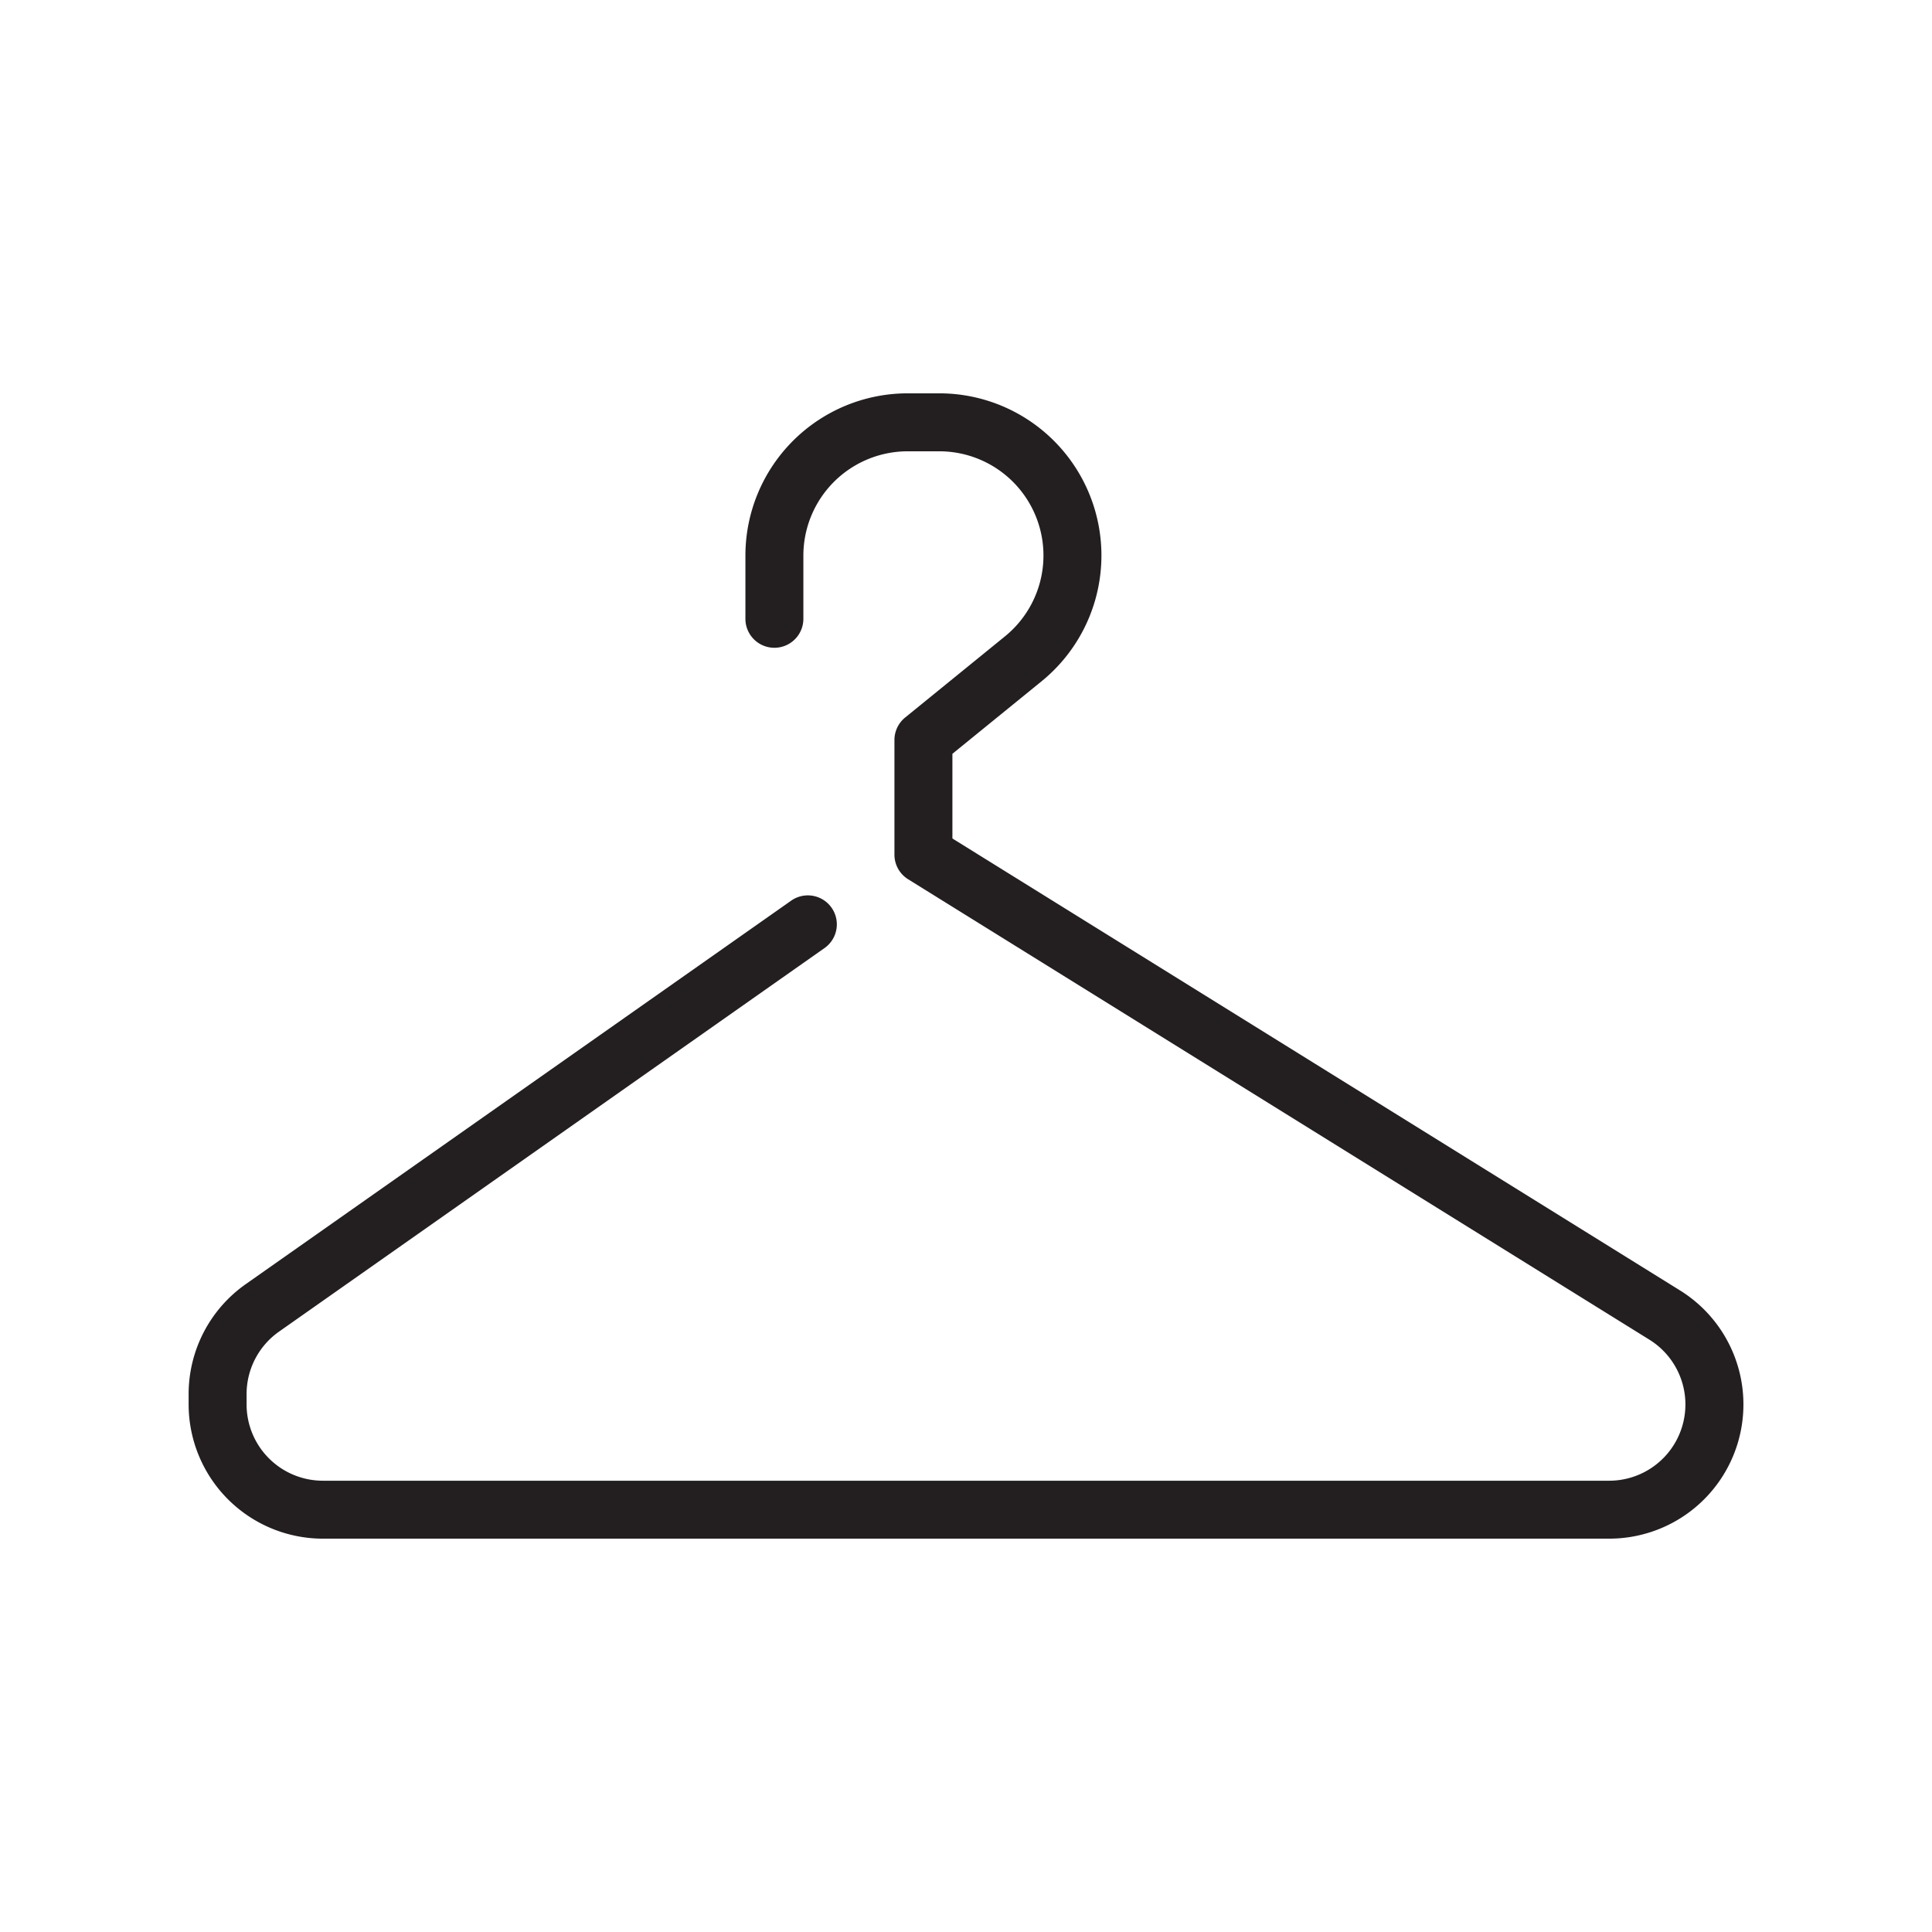
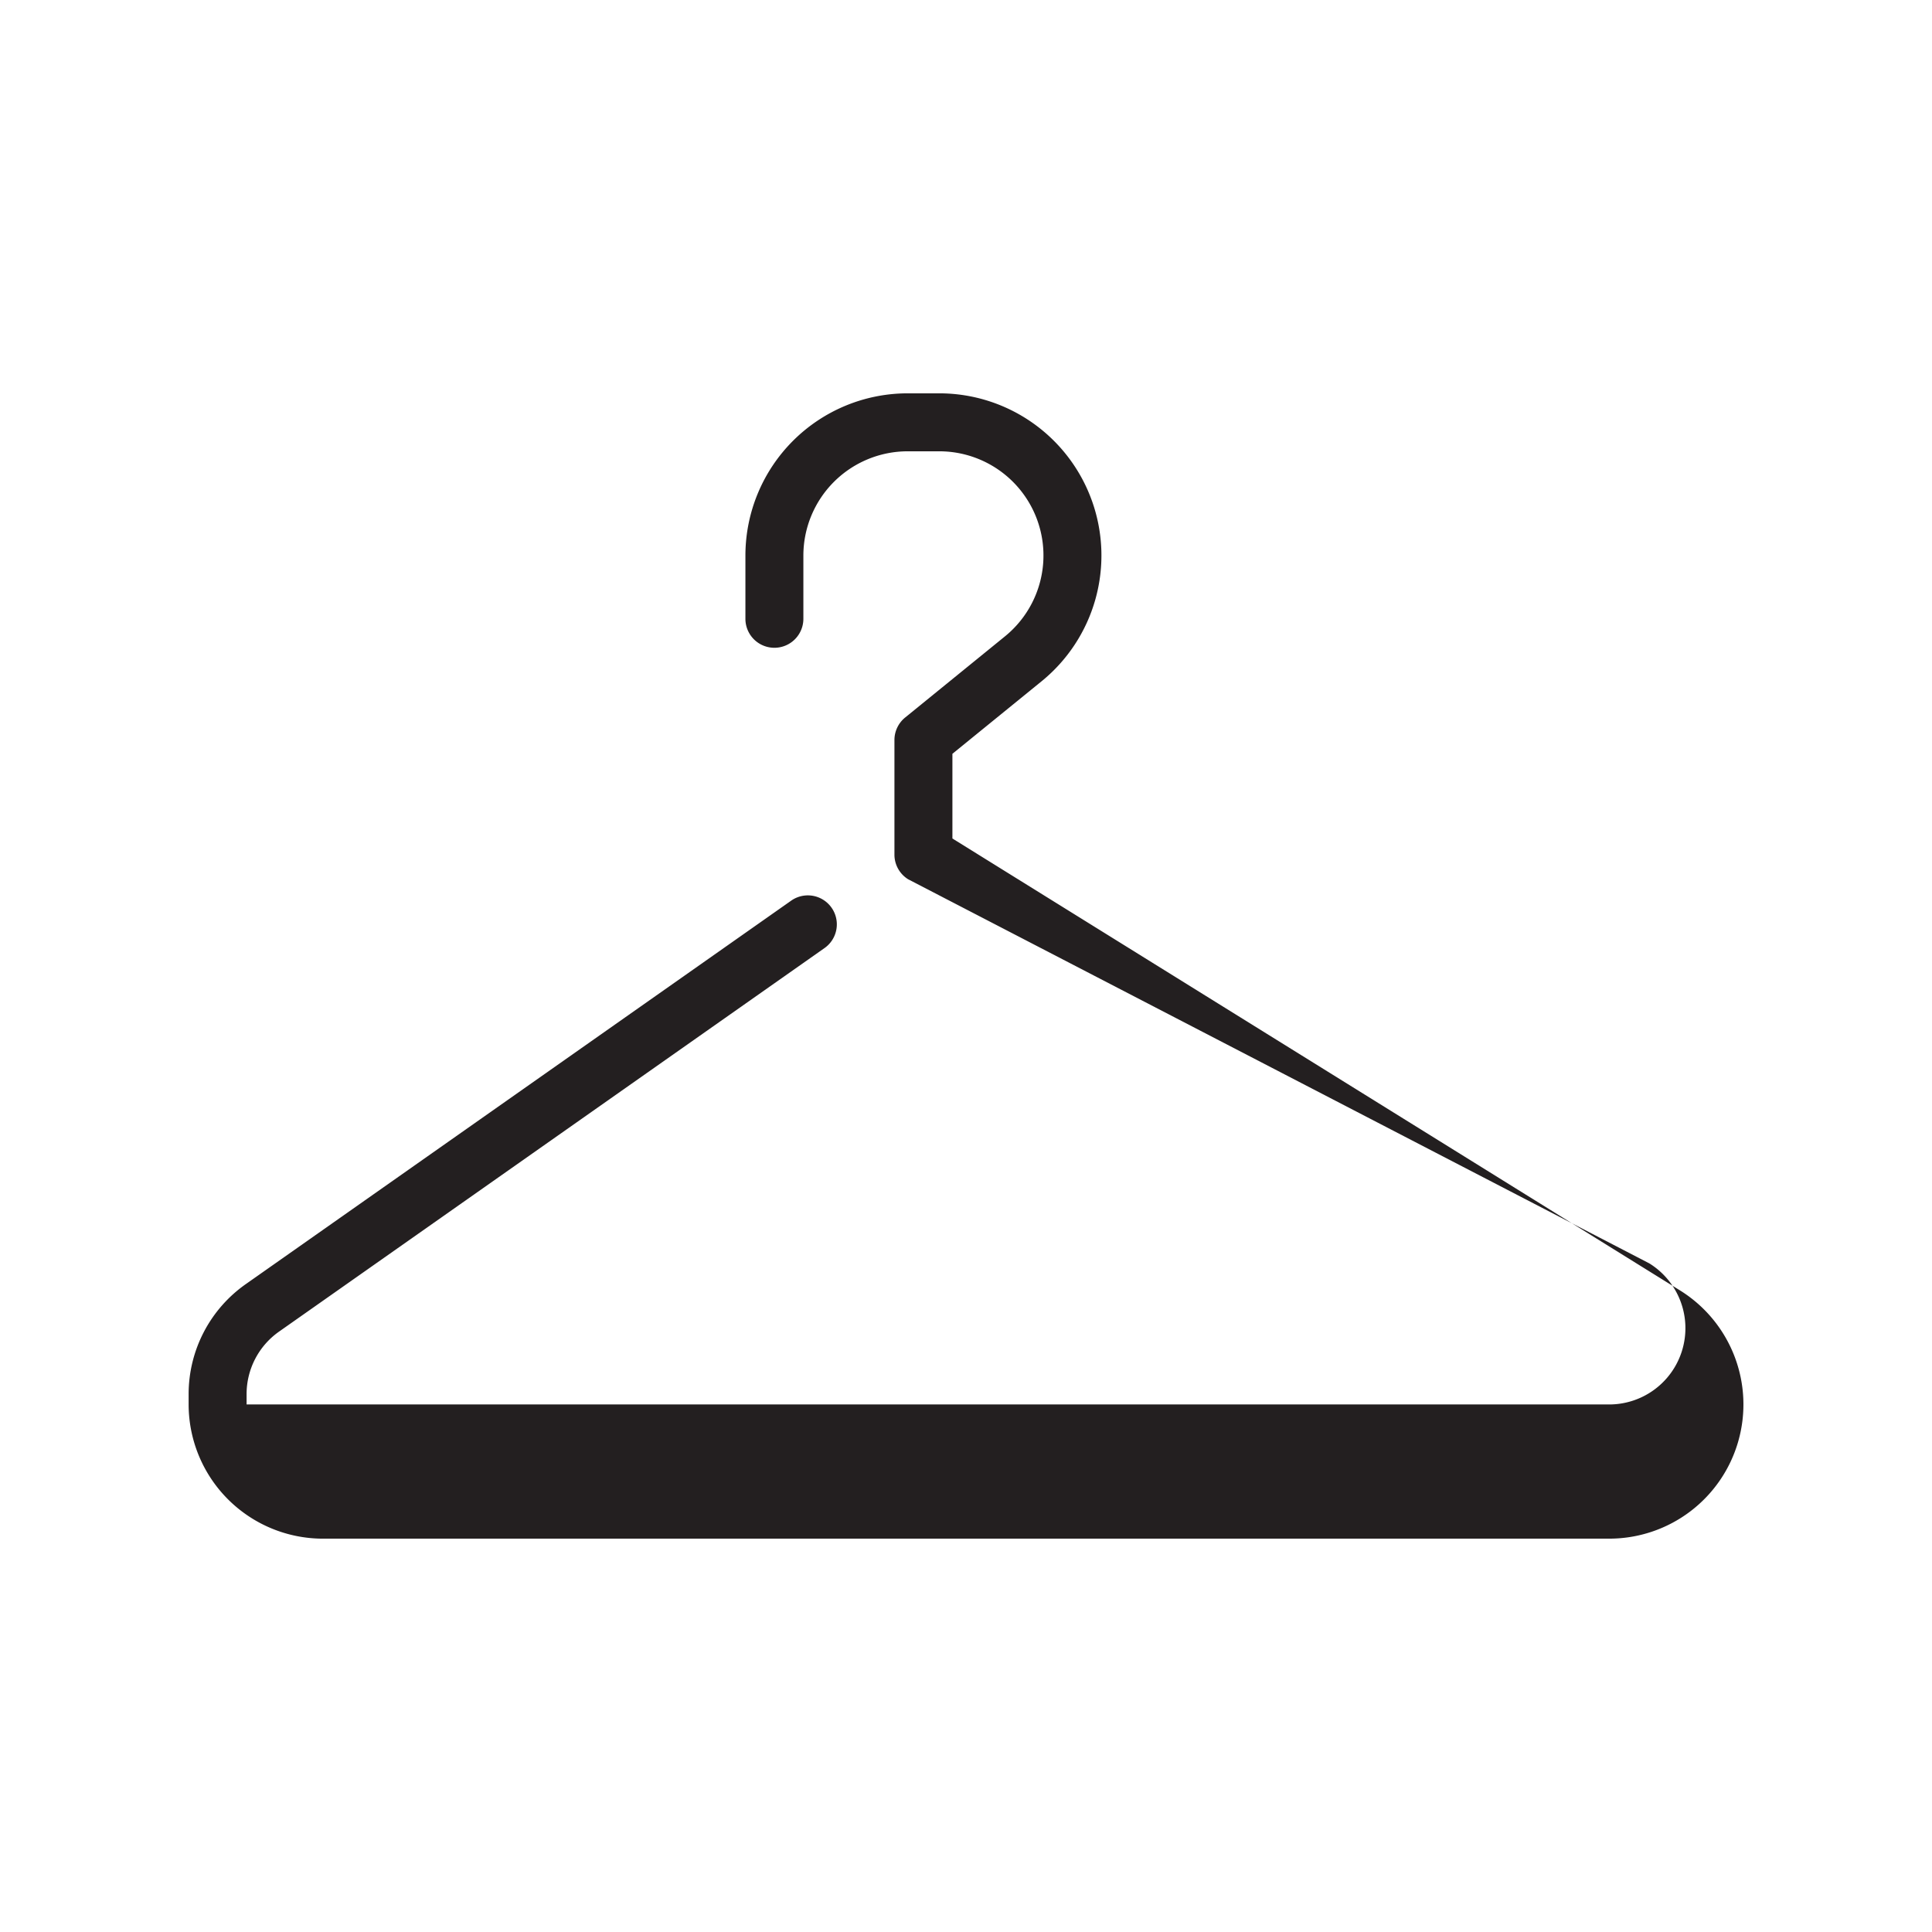
<svg xmlns="http://www.w3.org/2000/svg" viewBox="0 0 200 200" data-sanitized-data-name="Layer 1" data-name="Layer 1" id="Layer_1">
  <defs>
    <style>.cls-1{fill:#231f20;}</style>
  </defs>
  <title>_</title>
-   <path d="M166.579,159.282H33.422a13.91,13.91,0,0,1-13.895-13.894v-1.079a13.908,13.908,0,0,1,5.9-11.366L81.922,93.222a3,3,0,0,1,3.451,4.908L28.881,137.852a7.9,7.9,0,0,0-3.354,6.458v1.079a7.9,7.9,0,0,0,7.895,7.894H166.579a7.894,7.894,0,0,0,4.165-14.6L94.009,91.021a3,3,0,0,1-1.417-2.548V76.605A3,3,0,0,1,93.7,74.278l10.339-8.407a10.785,10.785,0,0,0-6.8-19.152H93.951A10.8,10.8,0,0,0,83.165,57.5v6.558a3,3,0,0,1-6,0V57.5A16.8,16.8,0,0,1,93.951,40.718h3.283a16.785,16.785,0,0,1,10.59,29.808l-9.231,7.507V86.8l75.317,46.781a13.894,13.894,0,0,1-7.331,25.7Z" class="cls-1" />
+   <path d="M166.579,159.282H33.422a13.91,13.91,0,0,1-13.895-13.894v-1.079a13.908,13.908,0,0,1,5.9-11.366L81.922,93.222a3,3,0,0,1,3.451,4.908L28.881,137.852a7.9,7.9,0,0,0-3.354,6.458v1.079H166.579a7.894,7.894,0,0,0,4.165-14.6L94.009,91.021a3,3,0,0,1-1.417-2.548V76.605A3,3,0,0,1,93.7,74.278l10.339-8.407a10.785,10.785,0,0,0-6.8-19.152H93.951A10.8,10.8,0,0,0,83.165,57.5v6.558a3,3,0,0,1-6,0V57.5A16.8,16.8,0,0,1,93.951,40.718h3.283a16.785,16.785,0,0,1,10.59,29.808l-9.231,7.507V86.8l75.317,46.781a13.894,13.894,0,0,1-7.331,25.7Z" class="cls-1" />
</svg>